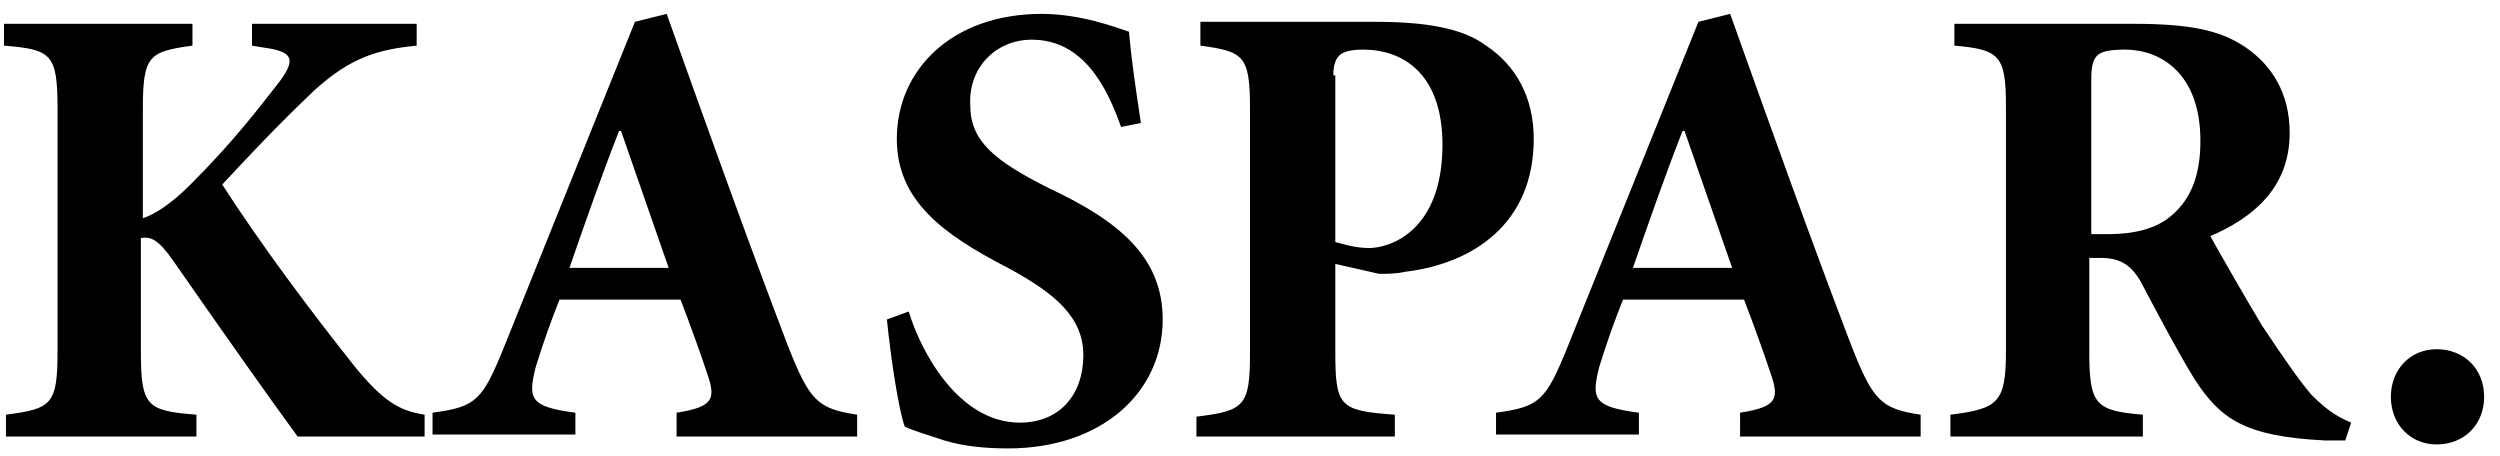
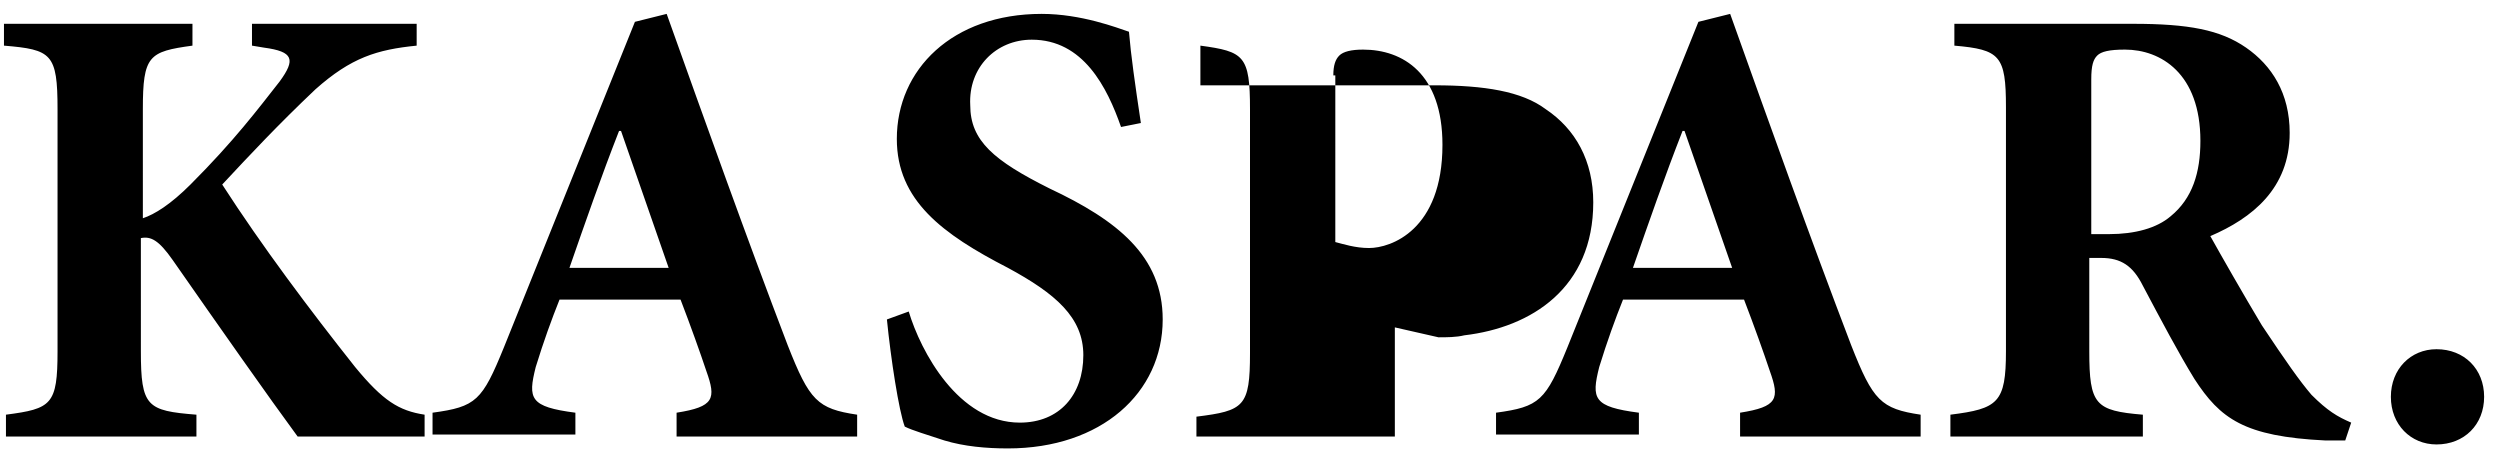
<svg xmlns="http://www.w3.org/2000/svg" version="1.1" id="Layer_1" x="0px" y="0px" viewBox="0 0 126 23" style="enable-background:new 0 0 126 23;" xml:space="preserve">
-   <path d="M21.4,22v-1.1c-1.3-0.2-2.1-0.7-3.5-2.4c-2.3-2.9-4.7-6.1-6.7-9.2c1.4-1.5,2.8-3,4.7-4.8c1.8-1.6,3.1-2,5.1-2.2V1.2h-8.3  v1.1l0.6,0.1c1.5,0.2,1.6,0.6,0.8,1.7c-1.1,1.4-2.3,3-4.5,5.2c-1,1-1.8,1.5-2.4,1.7V5.5c0-2.7,0.3-2.9,2.5-3.2V1.2H0.2v1.1  c2.4,0.2,2.7,0.4,2.7,3.2v12.2c0,2.7-0.3,2.9-2.6,3.2V22h9.6v-1.1c-2.5-0.2-2.8-0.4-2.8-3.2V12c0.5-0.1,0.9,0.1,1.6,1.1  c2.3,3.3,4.9,7,6.3,8.9H21.4z M43.2,22v-1.1c-2-0.3-2.4-0.7-3.5-3.5c-2.1-5.5-4.1-11.1-6.1-16.7l-1.6,0.4l-6.6,16.4  c-1.1,2.7-1.4,3-3.6,3.3l0,1.1h7.2v-1.1c-2.3-0.3-2.4-0.7-2-2.3c0.4-1.3,0.8-2.4,1.2-3.4h6.1c0.5,1.3,1,2.7,1.3,3.6  c0.5,1.4,0.4,1.8-1.5,2.1V22H43.2z M33.7,13.5h-5c0.8-2.3,1.6-4.6,2.5-6.9h0.1L33.7,13.5z M57.5,6.2c-0.3-2-0.5-3.4-0.6-4.6  c-0.6-0.2-2.4-0.9-4.4-0.9c-4.5,0-7.3,2.8-7.3,6.3c0,3.1,2.3,4.8,5.6,6.5c2.4,1.3,3.8,2.5,3.8,4.4c0,2-1.2,3.4-3.2,3.4  c-3.1,0-5-3.6-5.6-5.6l-1.1,0.4c0.2,2,0.6,4.6,0.9,5.4c0.4,0.2,1.1,0.4,2,0.7c1,0.3,2.1,0.4,3.2,0.4c4.7,0,7.8-2.8,7.8-6.5  c0-3.2-2.3-5-5.7-6.6c-2.8-1.4-4-2.4-4-4.2C48.8,3.4,50.2,2,52,2c2.6,0,3.8,2.4,4.5,4.4L57.5,6.2z M60.5,1.2v1.1  C62.7,2.6,63,2.8,63,5.5v12.3c0,2.7-0.3,2.9-2.7,3.2V22h10v-1.1c-2.8-0.2-3-0.4-3-3.2v-4.4l2.2,0.5c0.4,0,0.9,0,1.3-0.1  c3.4-0.4,6.5-2.4,6.5-6.7c0-2.1-0.9-3.7-2.4-4.7c-1.2-0.9-3.1-1.2-5.6-1.2H60.5z M67.2,3.8c0-0.5,0.1-0.8,0.3-1  c0.2-0.2,0.6-0.3,1.2-0.3c2,0,4,1.2,4,4.8c0,4.3-2.6,5.2-3.7,5.2c-0.7,0-1.3-0.2-1.7-0.3V3.8z M96.8,22v-1.1c-2-0.3-2.4-0.7-3.5-3.5  c-2.1-5.5-4.1-11.1-6.1-16.7l-1.6,0.4l-6.6,16.4c-1.1,2.7-1.4,3-3.6,3.3l0,1.1h7.2v-1.1c-2.3-0.3-2.4-0.7-2-2.3  c0.4-1.3,0.8-2.4,1.2-3.4h6.1c0.5,1.3,1,2.7,1.3,3.6c0.5,1.4,0.4,1.8-1.5,2.1V22H96.8z M87.3,13.5h-5c0.8-2.3,1.6-4.6,2.5-6.9h0.1  L87.3,13.5z M118.5,21.3c-0.7-0.3-1.2-0.6-2-1.4c-0.6-0.7-1.3-1.7-2.5-3.5c-0.9-1.5-2.1-3.6-2.6-4.5c2.1-0.9,4-2.4,4-5.2  c0-2-0.9-3.4-2.2-4.3c-1.3-0.9-2.9-1.2-5.7-1.2h-9v1.1c2.3,0.2,2.6,0.5,2.6,3.1v12.3c0,2.6-0.4,2.9-2.8,3.2V22h9.7v-1.1  c-2.4-0.2-2.7-0.5-2.7-3.2V13h0.6c1,0,1.6,0.4,2.1,1.4c0.9,1.7,1.8,3.4,2.6,4.7c1.3,2,2.5,2.9,6.6,3.1c0.4,0,0.8,0,1,0L118.5,21.3z   M105.4,11.8V4c0-0.7,0.1-1,0.3-1.2c0.2-0.2,0.6-0.3,1.4-0.3c1.8,0,3.8,1.2,3.8,4.6c0,1.6-0.4,2.9-1.5,3.8c-0.7,0.6-1.8,0.9-3.1,0.9  H105.4z M122.8,22.4c1.4,0,2.4-1,2.4-2.4c0-1.4-1-2.4-2.4-2.4c-1.3,0-2.3,1-2.3,2.4C120.5,21.4,121.5,22.4,122.8,22.4z" />
+   <path d="M21.4,22v-1.1c-1.3-0.2-2.1-0.7-3.5-2.4c-2.3-2.9-4.7-6.1-6.7-9.2c1.4-1.5,2.8-3,4.7-4.8c1.8-1.6,3.1-2,5.1-2.2V1.2h-8.3  v1.1l0.6,0.1c1.5,0.2,1.6,0.6,0.8,1.7c-1.1,1.4-2.3,3-4.5,5.2c-1,1-1.8,1.5-2.4,1.7V5.5c0-2.7,0.3-2.9,2.5-3.2V1.2H0.2v1.1  c2.4,0.2,2.7,0.4,2.7,3.2v12.2c0,2.7-0.3,2.9-2.6,3.2V22h9.6v-1.1c-2.5-0.2-2.8-0.4-2.8-3.2V12c0.5-0.1,0.9,0.1,1.6,1.1  c2.3,3.3,4.9,7,6.3,8.9H21.4z M43.2,22v-1.1c-2-0.3-2.4-0.7-3.5-3.5c-2.1-5.5-4.1-11.1-6.1-16.7l-1.6,0.4l-6.6,16.4  c-1.1,2.7-1.4,3-3.6,3.3l0,1.1h7.2v-1.1c-2.3-0.3-2.4-0.7-2-2.3c0.4-1.3,0.8-2.4,1.2-3.4h6.1c0.5,1.3,1,2.7,1.3,3.6  c0.5,1.4,0.4,1.8-1.5,2.1V22H43.2z M33.7,13.5h-5c0.8-2.3,1.6-4.6,2.5-6.9h0.1L33.7,13.5z M57.5,6.2c-0.3-2-0.5-3.4-0.6-4.6  c-0.6-0.2-2.4-0.9-4.4-0.9c-4.5,0-7.3,2.8-7.3,6.3c0,3.1,2.3,4.8,5.6,6.5c2.4,1.3,3.8,2.5,3.8,4.4c0,2-1.2,3.4-3.2,3.4  c-3.1,0-5-3.6-5.6-5.6l-1.1,0.4c0.2,2,0.6,4.6,0.9,5.4c0.4,0.2,1.1,0.4,2,0.7c1,0.3,2.1,0.4,3.2,0.4c4.7,0,7.8-2.8,7.8-6.5  c0-3.2-2.3-5-5.7-6.6c-2.8-1.4-4-2.4-4-4.2C48.8,3.4,50.2,2,52,2c2.6,0,3.8,2.4,4.5,4.4L57.5,6.2z M60.5,1.2v1.1  C62.7,2.6,63,2.8,63,5.5v12.3c0,2.7-0.3,2.9-2.7,3.2V22h10v-1.1v-4.4l2.2,0.5c0.4,0,0.9,0,1.3-0.1  c3.4-0.4,6.5-2.4,6.5-6.7c0-2.1-0.9-3.7-2.4-4.7c-1.2-0.9-3.1-1.2-5.6-1.2H60.5z M67.2,3.8c0-0.5,0.1-0.8,0.3-1  c0.2-0.2,0.6-0.3,1.2-0.3c2,0,4,1.2,4,4.8c0,4.3-2.6,5.2-3.7,5.2c-0.7,0-1.3-0.2-1.7-0.3V3.8z M96.8,22v-1.1c-2-0.3-2.4-0.7-3.5-3.5  c-2.1-5.5-4.1-11.1-6.1-16.7l-1.6,0.4l-6.6,16.4c-1.1,2.7-1.4,3-3.6,3.3l0,1.1h7.2v-1.1c-2.3-0.3-2.4-0.7-2-2.3  c0.4-1.3,0.8-2.4,1.2-3.4h6.1c0.5,1.3,1,2.7,1.3,3.6c0.5,1.4,0.4,1.8-1.5,2.1V22H96.8z M87.3,13.5h-5c0.8-2.3,1.6-4.6,2.5-6.9h0.1  L87.3,13.5z M118.5,21.3c-0.7-0.3-1.2-0.6-2-1.4c-0.6-0.7-1.3-1.7-2.5-3.5c-0.9-1.5-2.1-3.6-2.6-4.5c2.1-0.9,4-2.4,4-5.2  c0-2-0.9-3.4-2.2-4.3c-1.3-0.9-2.9-1.2-5.7-1.2h-9v1.1c2.3,0.2,2.6,0.5,2.6,3.1v12.3c0,2.6-0.4,2.9-2.8,3.2V22h9.7v-1.1  c-2.4-0.2-2.7-0.5-2.7-3.2V13h0.6c1,0,1.6,0.4,2.1,1.4c0.9,1.7,1.8,3.4,2.6,4.7c1.3,2,2.5,2.9,6.6,3.1c0.4,0,0.8,0,1,0L118.5,21.3z   M105.4,11.8V4c0-0.7,0.1-1,0.3-1.2c0.2-0.2,0.6-0.3,1.4-0.3c1.8,0,3.8,1.2,3.8,4.6c0,1.6-0.4,2.9-1.5,3.8c-0.7,0.6-1.8,0.9-3.1,0.9  H105.4z M122.8,22.4c1.4,0,2.4-1,2.4-2.4c0-1.4-1-2.4-2.4-2.4c-1.3,0-2.3,1-2.3,2.4C120.5,21.4,121.5,22.4,122.8,22.4z" />
</svg>